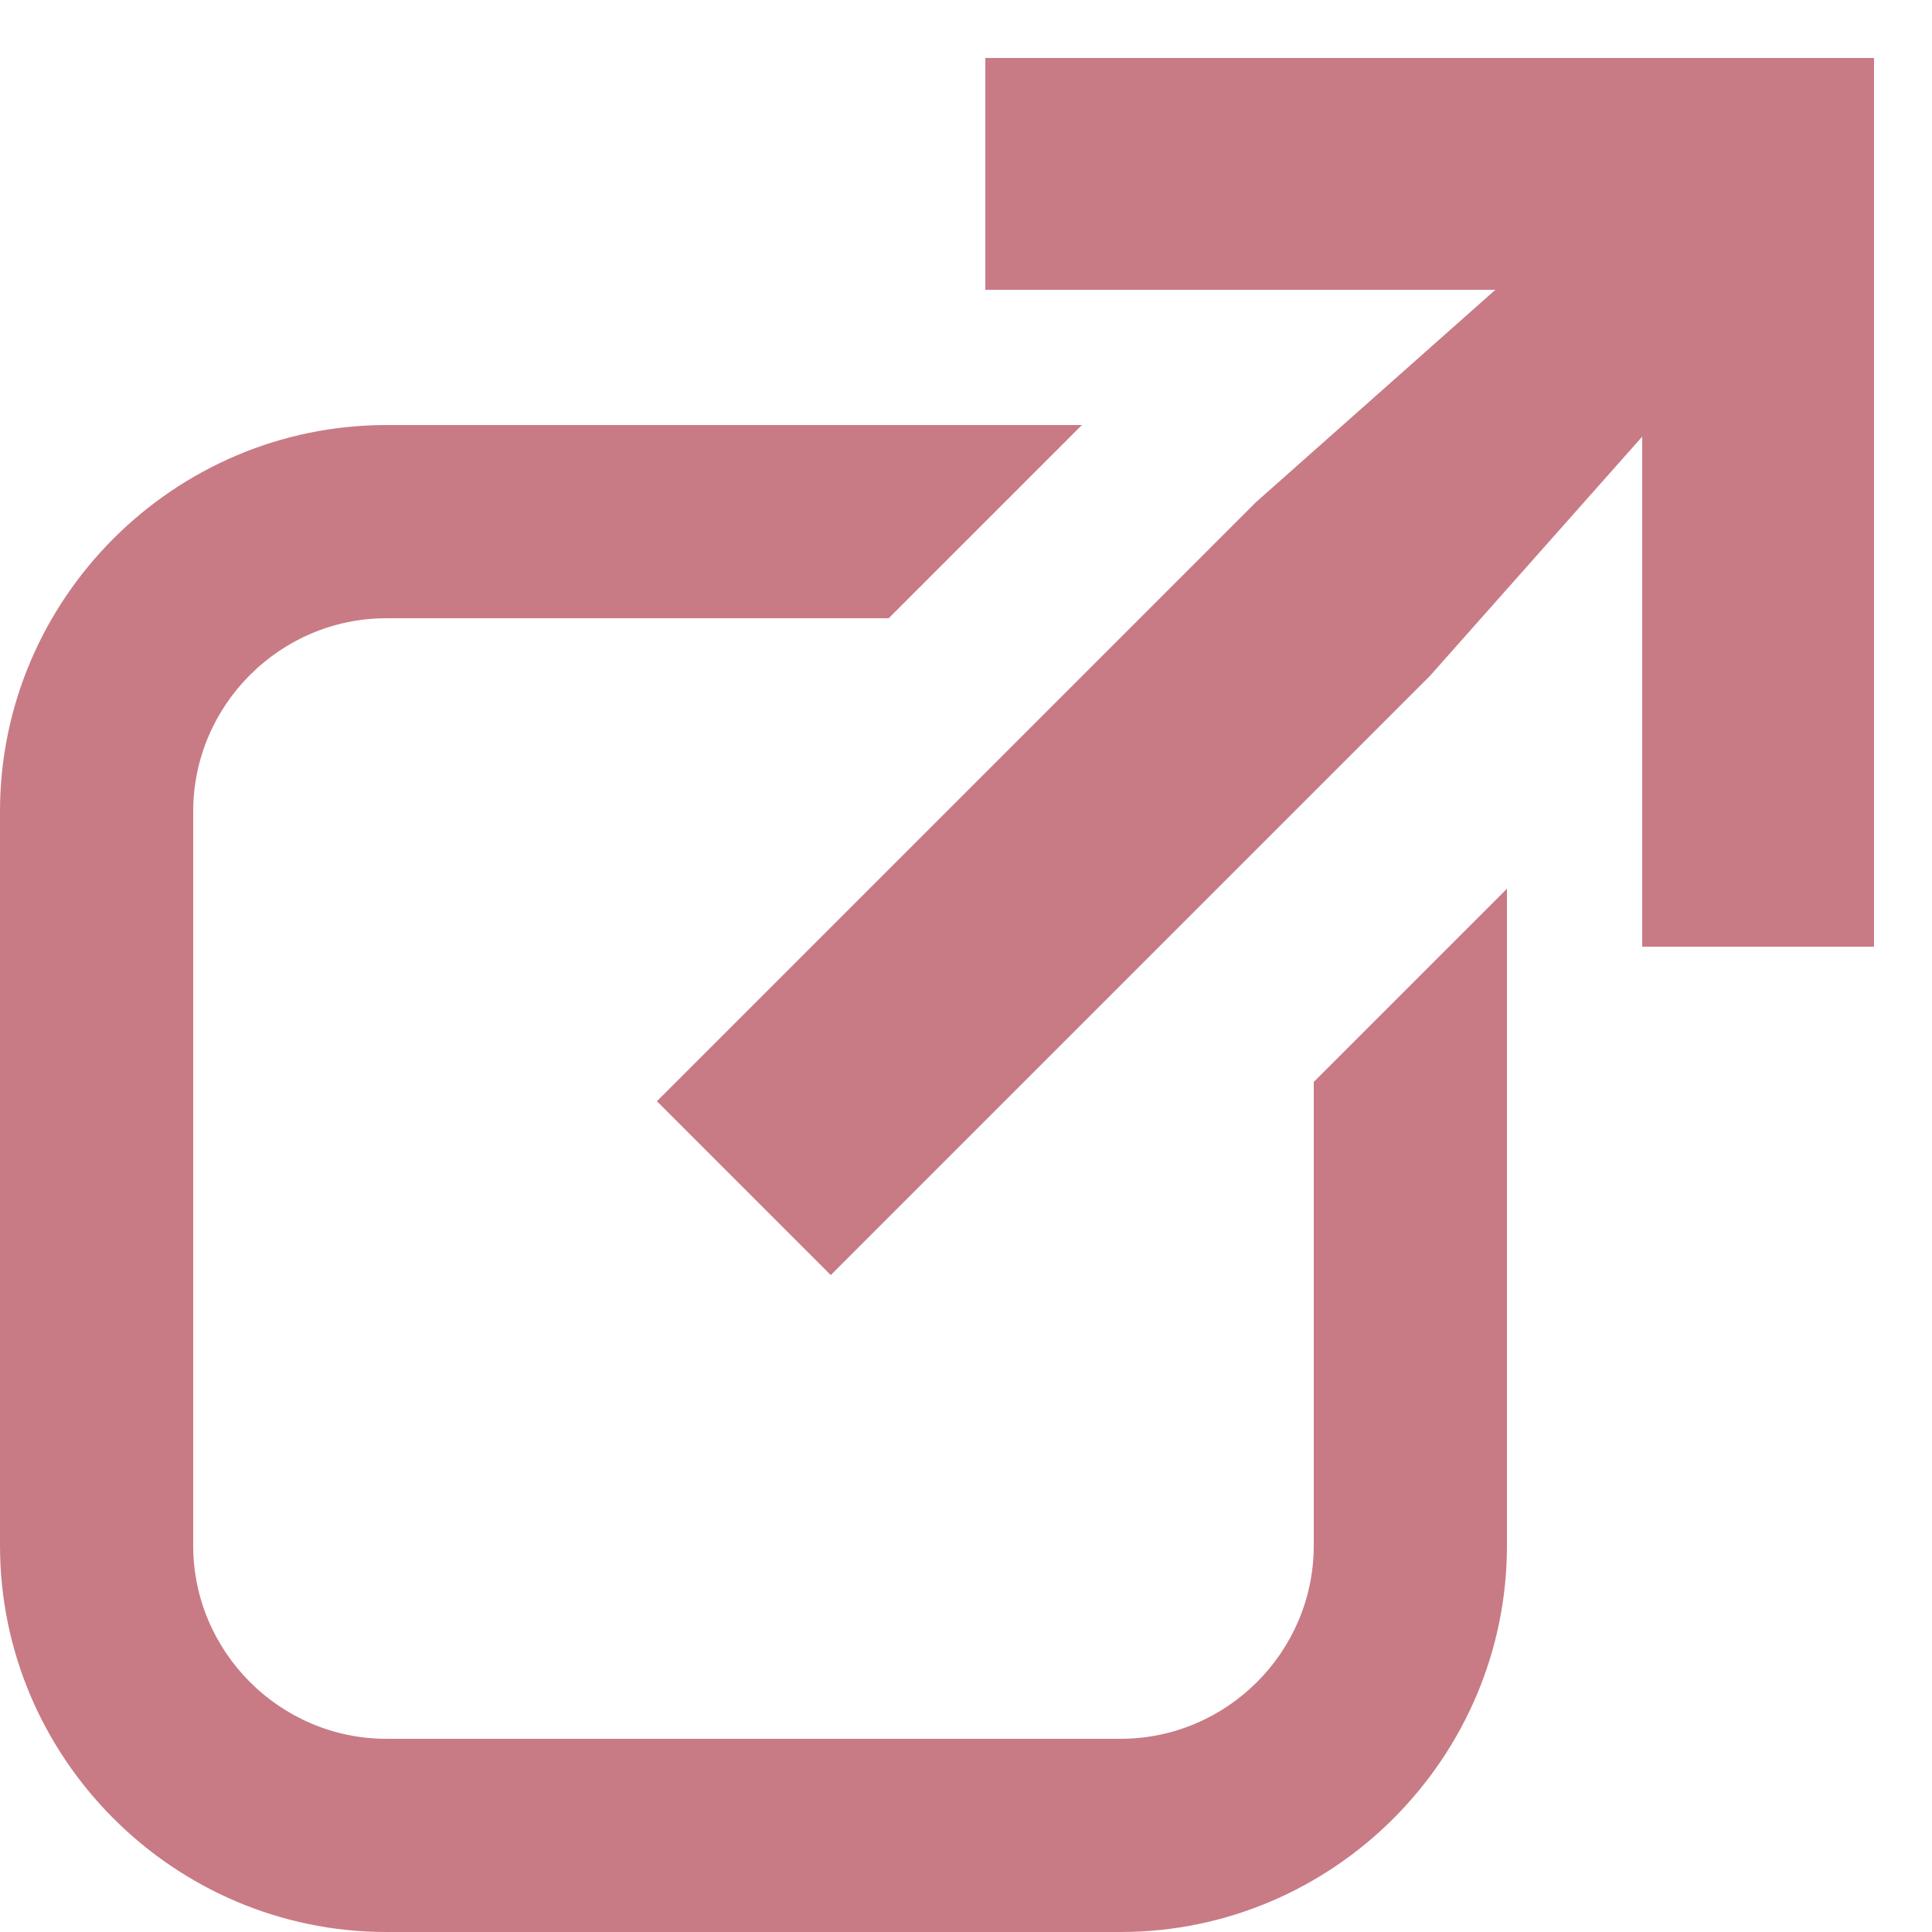
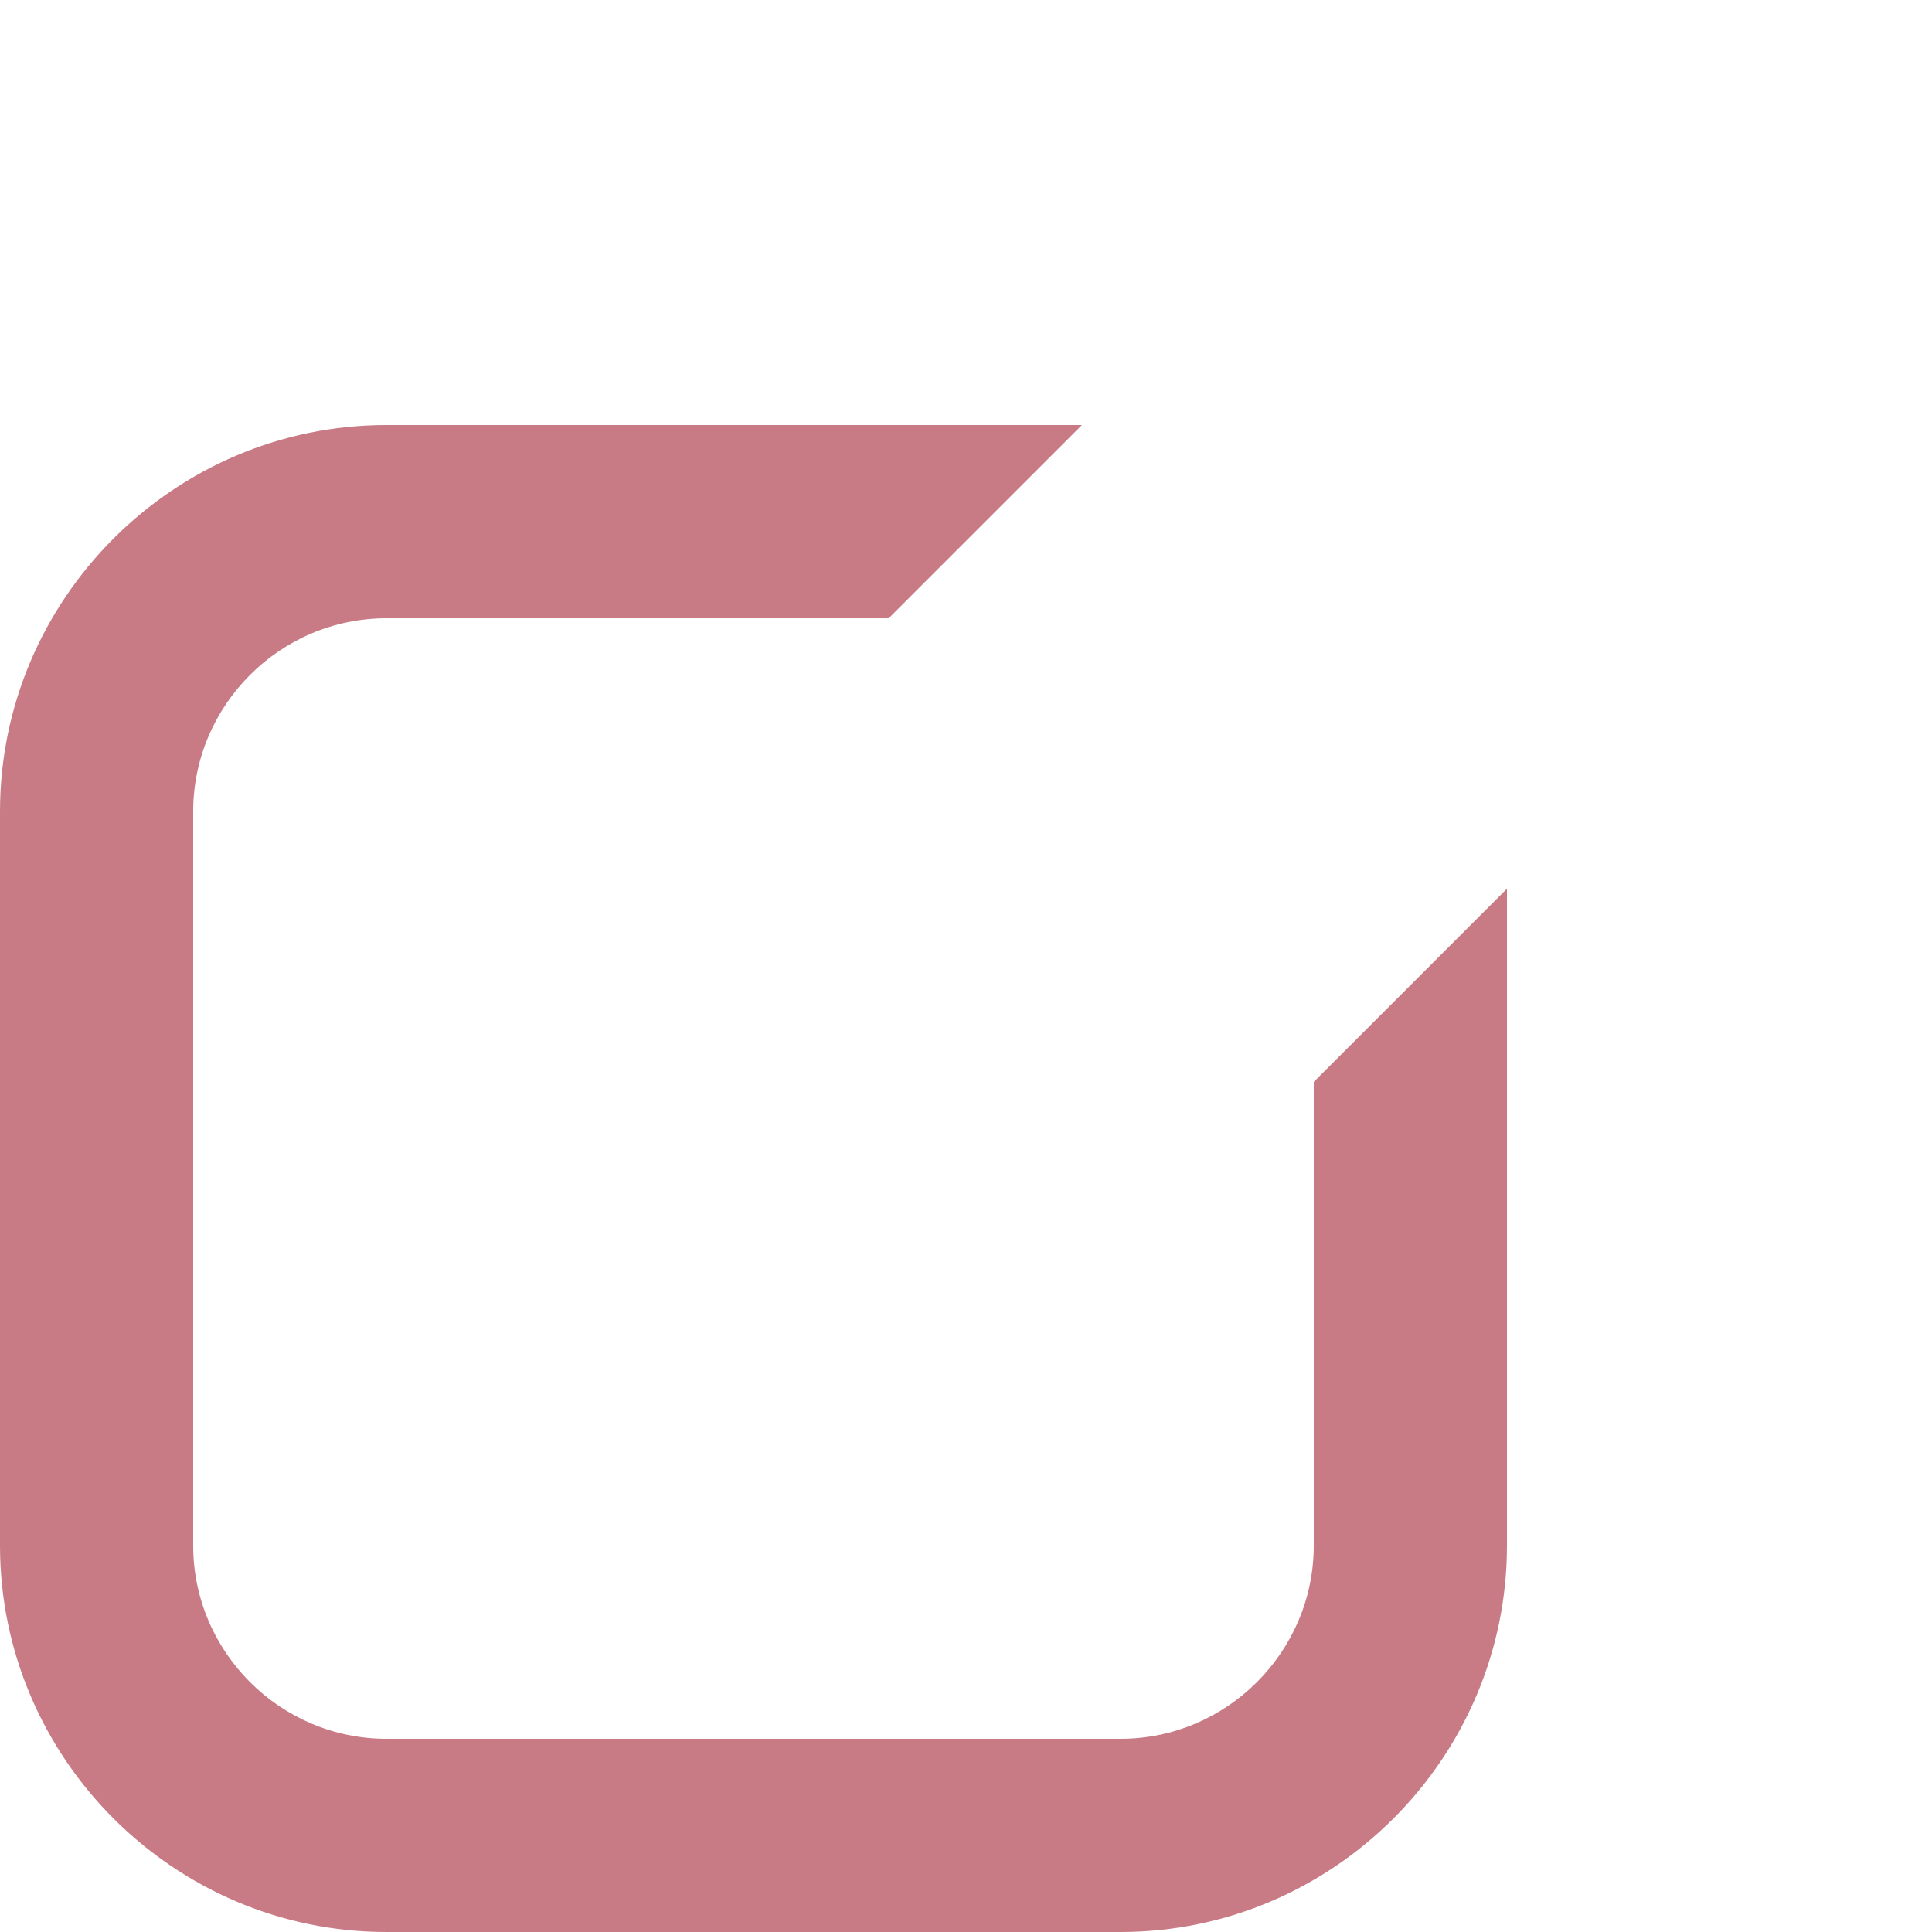
<svg xmlns="http://www.w3.org/2000/svg" viewBox="0 0 100 100" width="100" height="100">
  <path fill="#a42334" opacity="0.6" d="M68 56v24c0 5.5-4.5 10-10 10H20c-5.5 0-10-4.5-10-10V42c0-5.5 4.5-10 10-10h26l10-10H20C9 22 0 31 0 42v38c0 11 9 20 20 20h38c11 0 20-9 20-20V46L68 56z" />
-   <path fill="#a42334" opacity="0.6" d="M51 3v12h26.4L65 26 34 57l9 9 31-31 11-12.4V49h12V3z" />
</svg>